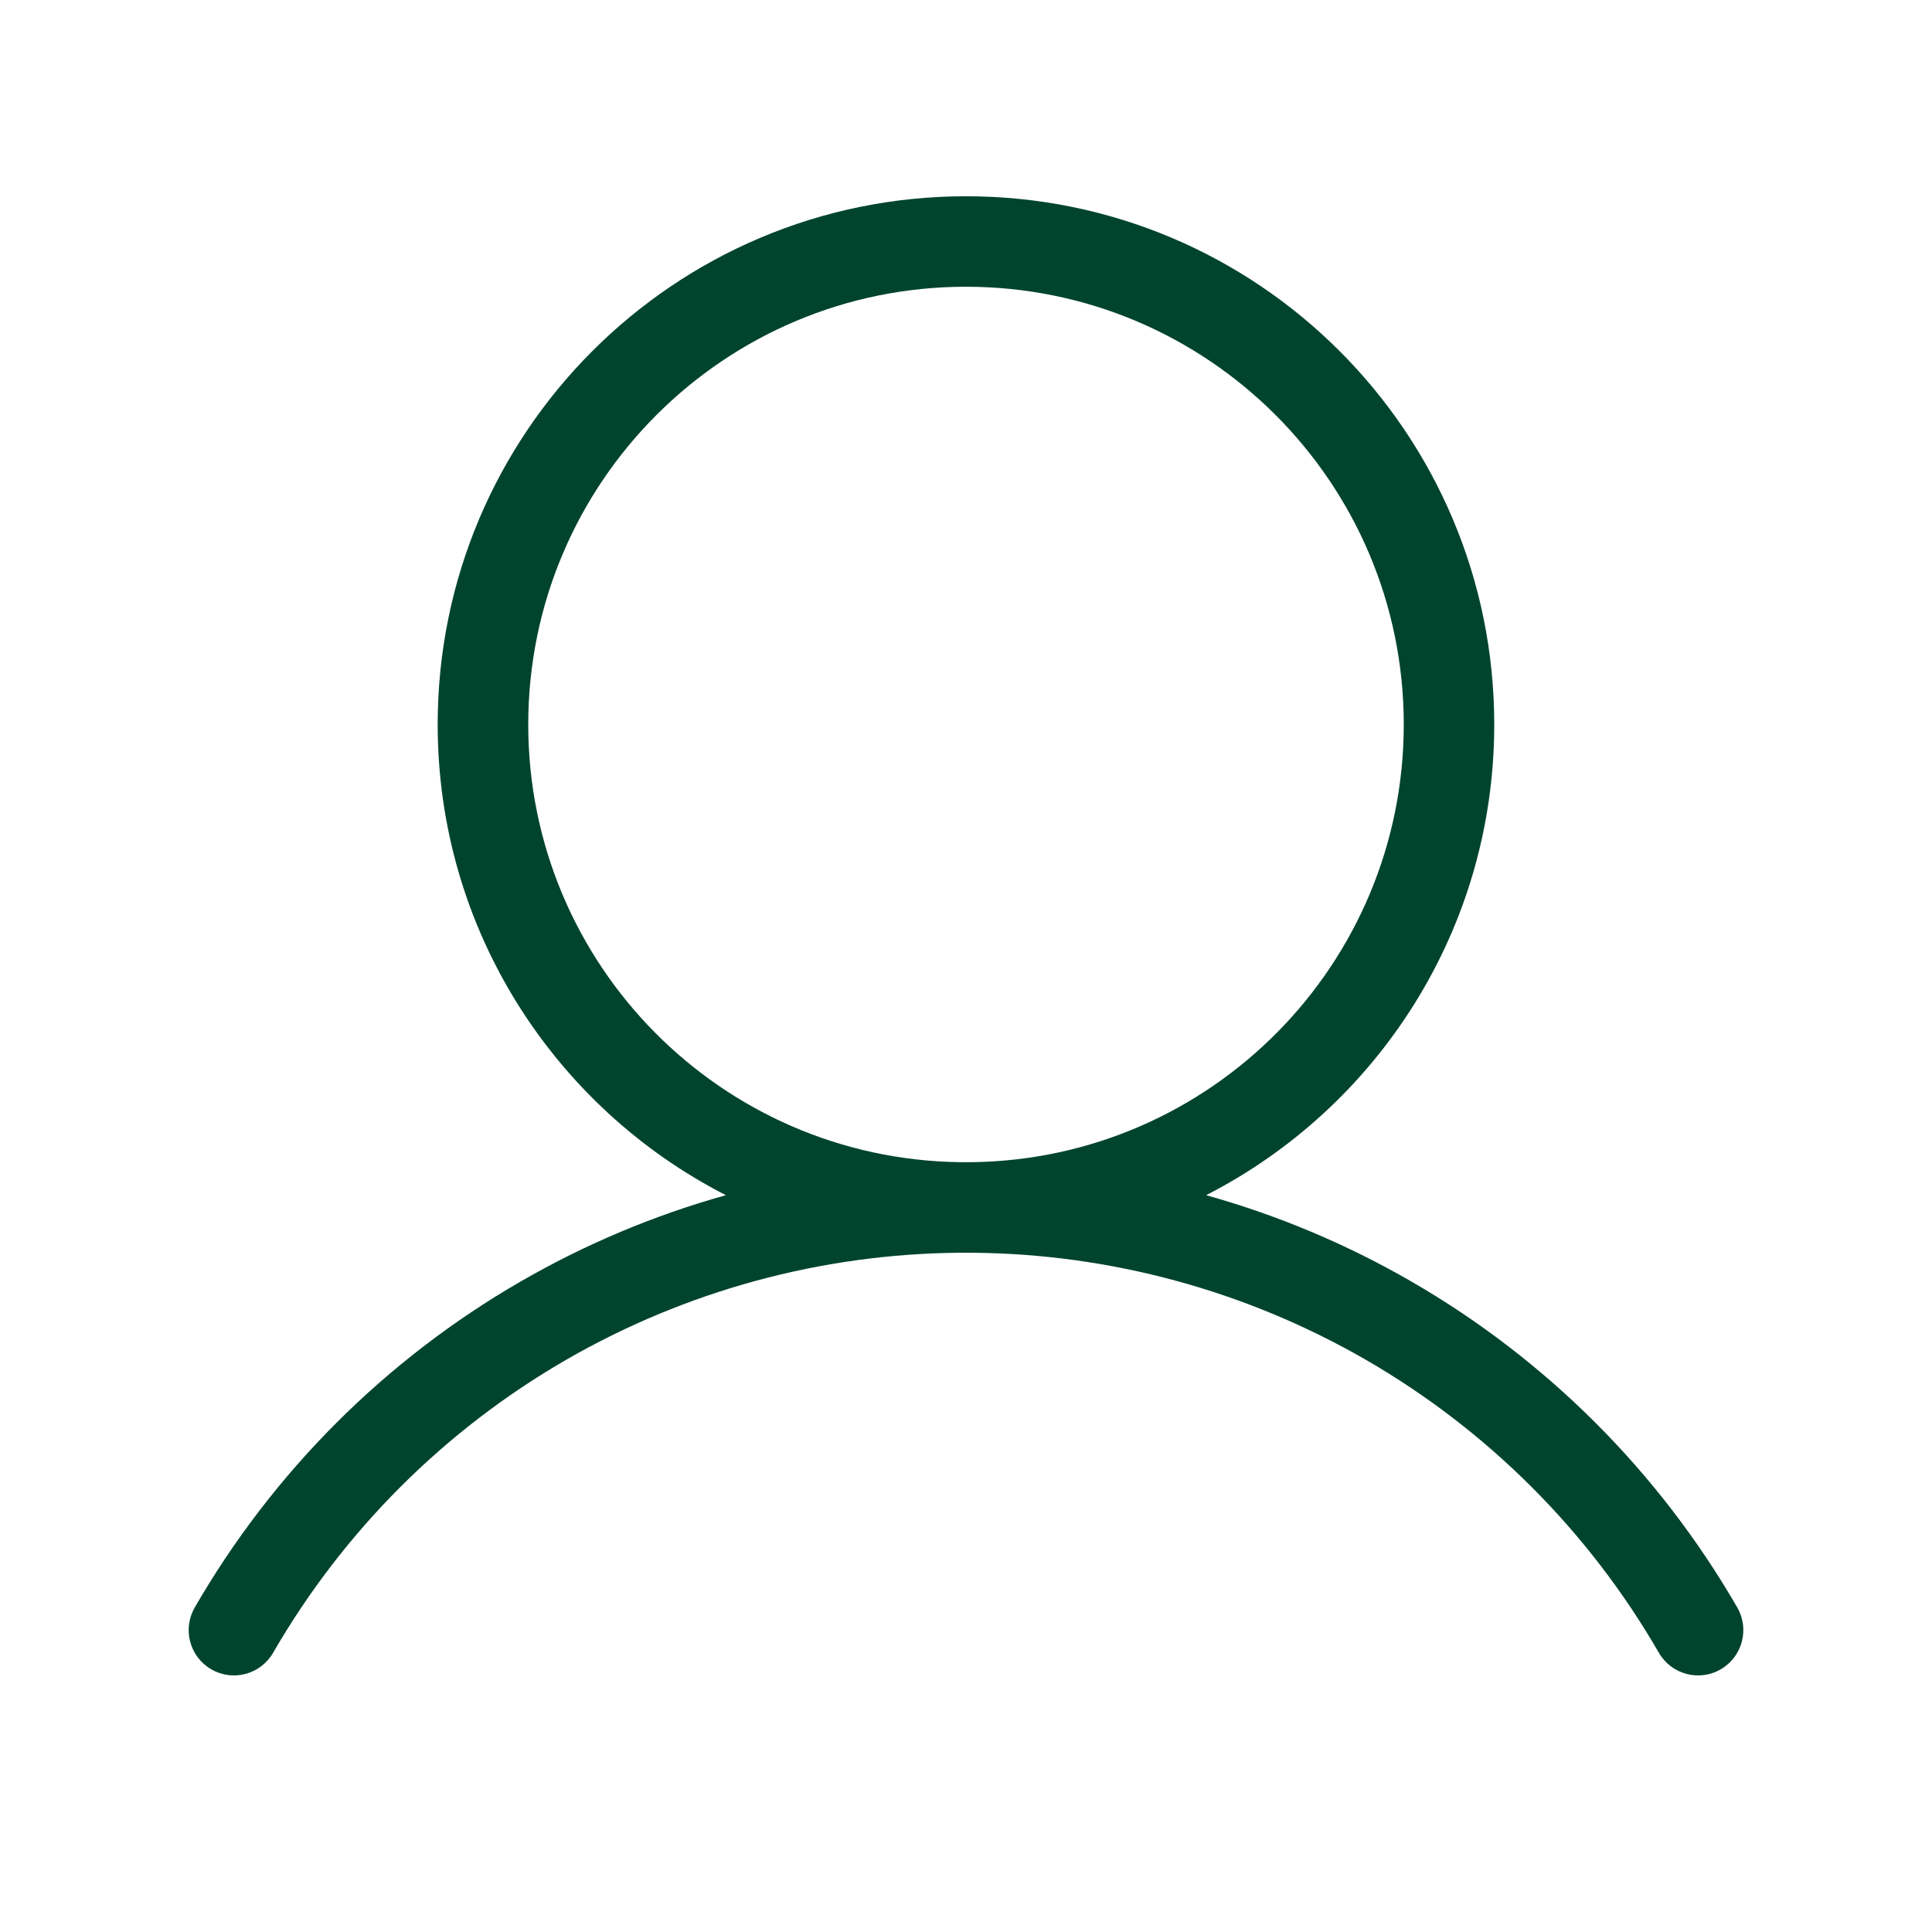
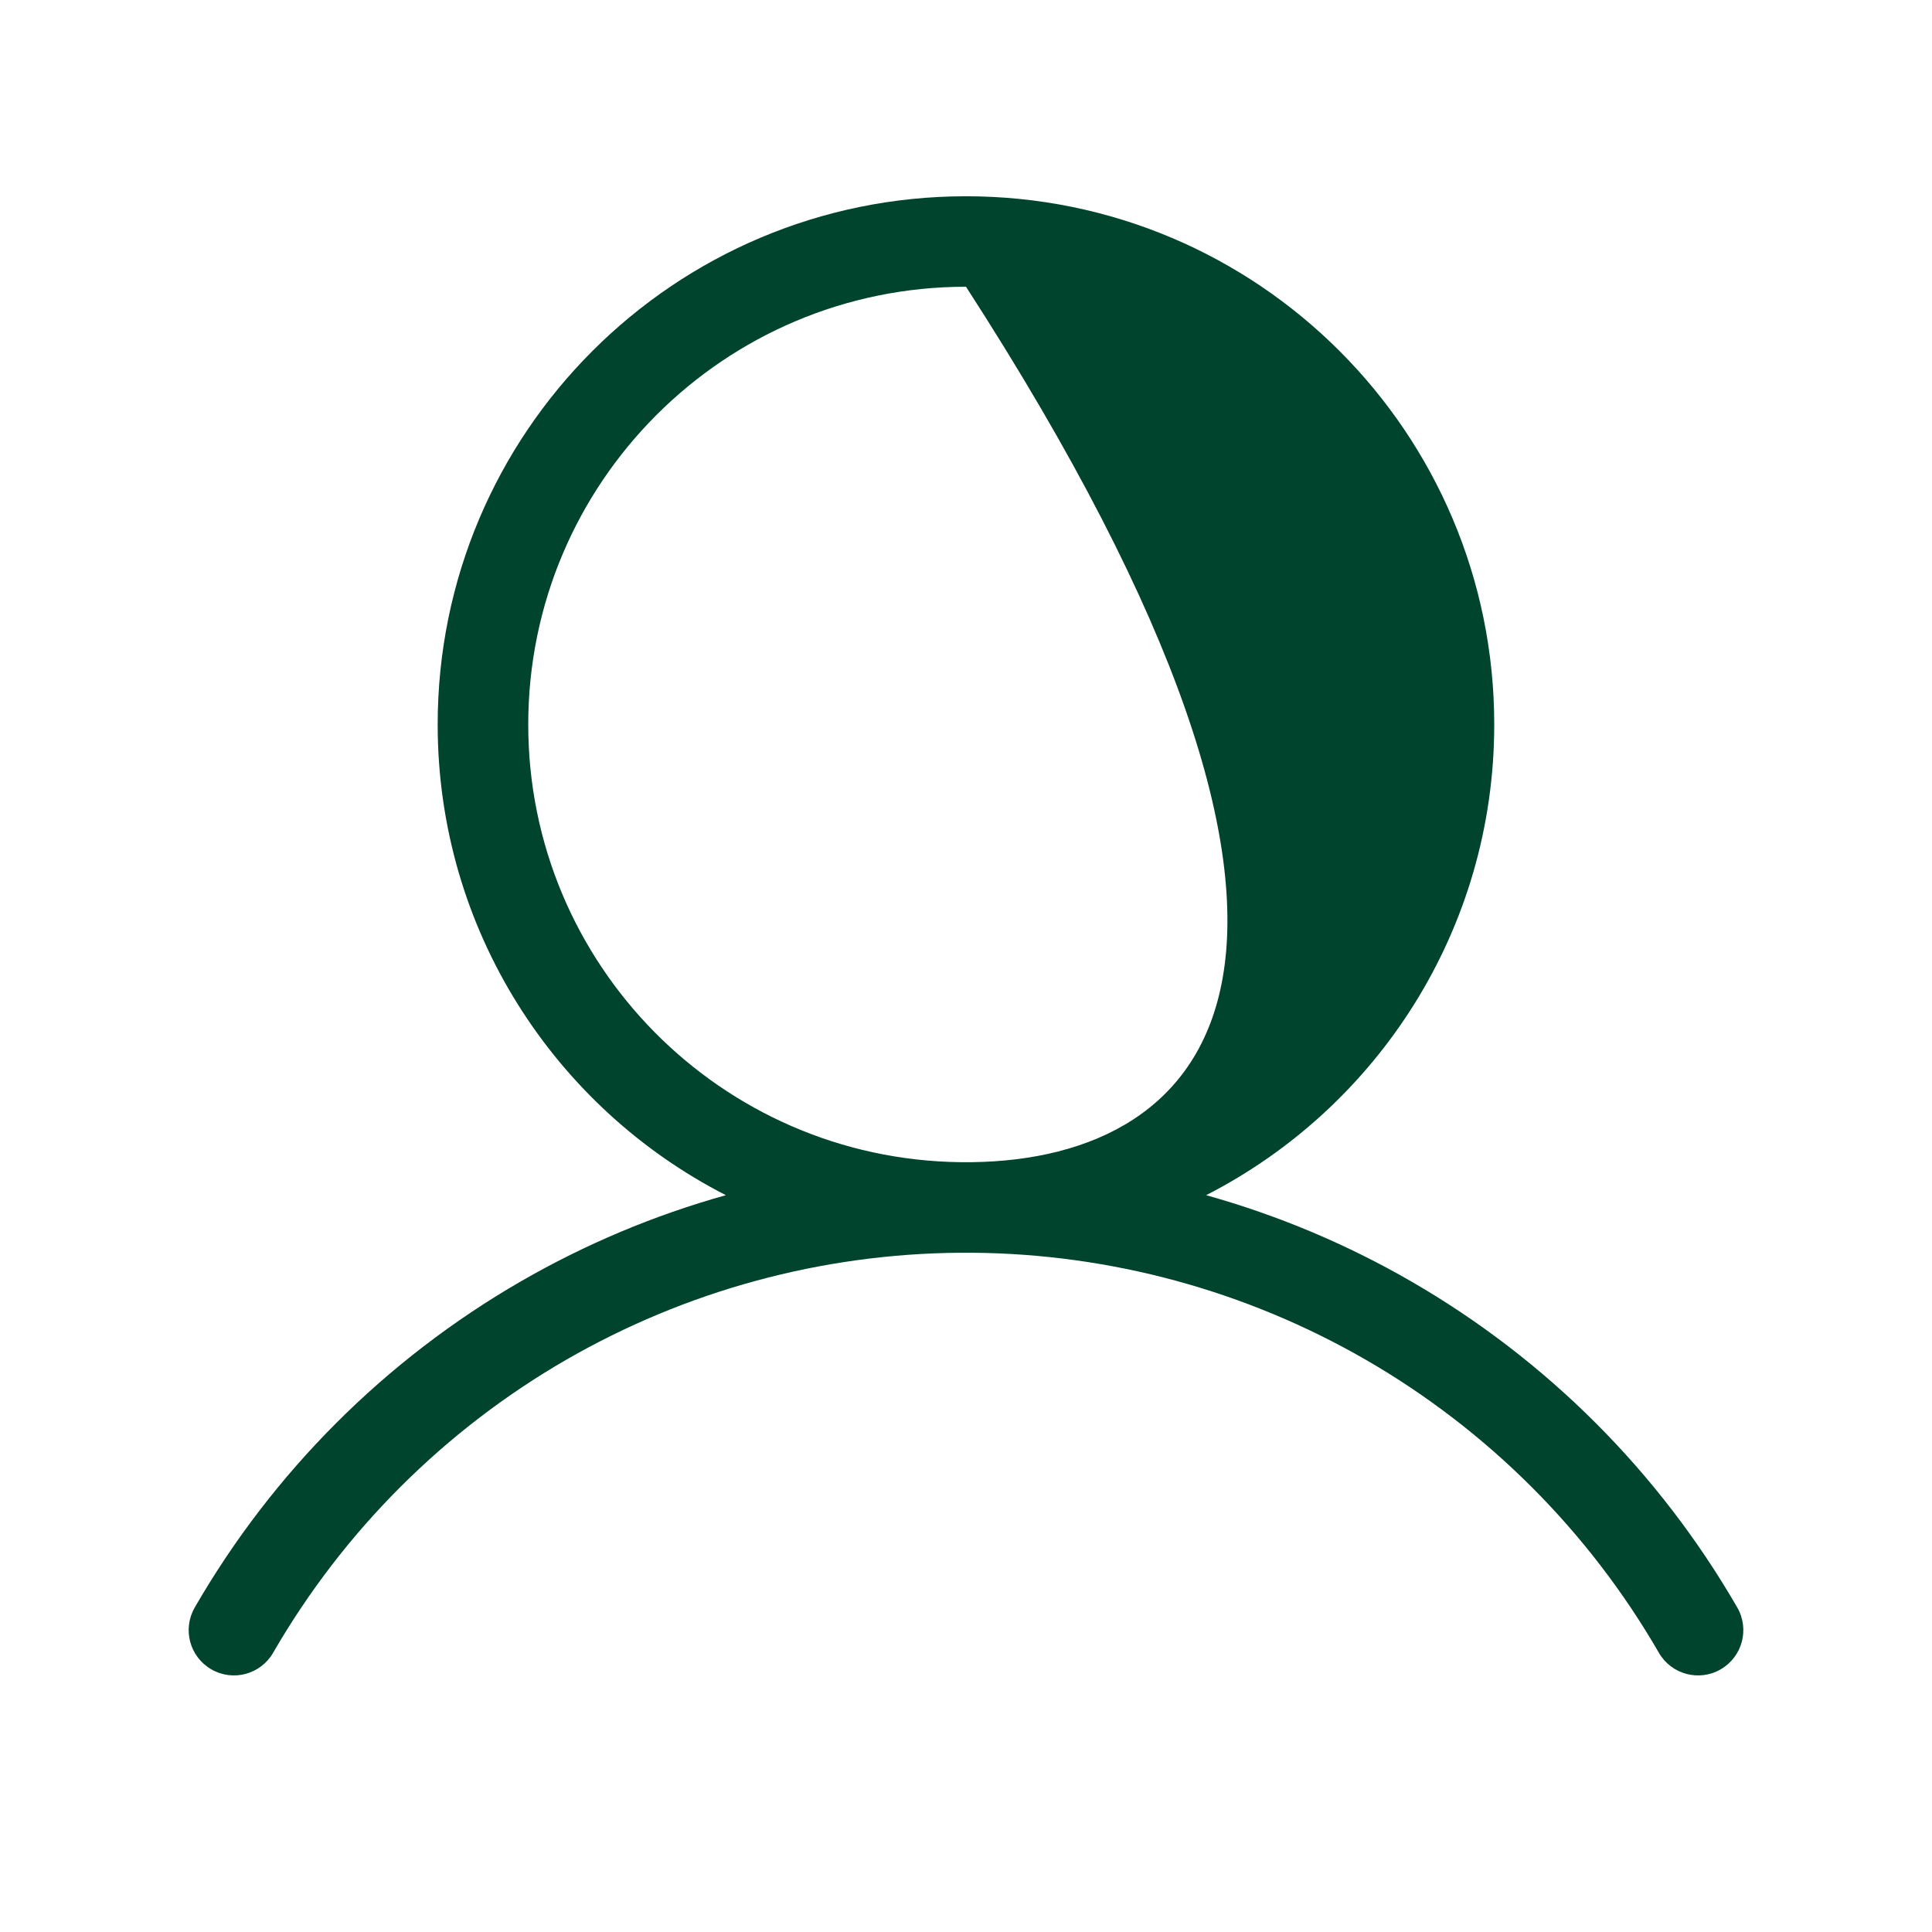
<svg xmlns="http://www.w3.org/2000/svg" width="24" height="24" viewBox="0 0 24 24" fill="none">
-   <path fill-rule="evenodd" clip-rule="evenodd" d="M9.017 14.847C6.892 13.76 5.437 11.55 5.437 9C5.437 5.376 8.376 2.438 12 2.438C15.624 2.438 18.562 5.376 18.562 9C18.562 11.55 17.108 13.76 14.983 14.847C15.871 15.095 16.727 15.454 17.532 15.919C19.213 16.89 20.61 18.287 21.581 19.969C21.736 20.238 21.644 20.582 21.375 20.737C21.106 20.893 20.762 20.8 20.607 20.531C19.734 19.02 18.48 17.766 16.969 16.893C15.48 16.034 13.795 15.575 12.076 15.562C12.051 15.562 12.025 15.562 12 15.562C11.974 15.562 11.949 15.562 11.924 15.562C10.205 15.575 8.52 16.034 7.031 16.893C5.52 17.766 4.266 19.02 3.393 20.531C3.238 20.8 2.894 20.893 2.625 20.737C2.356 20.582 2.264 20.238 2.419 19.969C3.39 18.287 4.786 16.89 6.468 15.919C7.273 15.454 8.129 15.095 9.017 14.847ZM6.562 9C6.562 5.997 8.997 3.562 12 3.562C15.003 3.562 17.438 5.997 17.438 9C17.438 11.979 15.043 14.398 12.074 14.437C12.049 14.437 12.024 14.437 12 14.437C11.975 14.437 11.951 14.437 11.926 14.437C8.957 14.398 6.562 11.979 6.562 9Z" fill="#00442D" />
+   <path fill-rule="evenodd" clip-rule="evenodd" d="M9.017 14.847C6.892 13.76 5.437 11.55 5.437 9C5.437 5.376 8.376 2.438 12 2.438C15.624 2.438 18.562 5.376 18.562 9C18.562 11.55 17.108 13.76 14.983 14.847C15.871 15.095 16.727 15.454 17.532 15.919C19.213 16.89 20.61 18.287 21.581 19.969C21.736 20.238 21.644 20.582 21.375 20.737C21.106 20.893 20.762 20.8 20.607 20.531C19.734 19.02 18.48 17.766 16.969 16.893C15.48 16.034 13.795 15.575 12.076 15.562C12.051 15.562 12.025 15.562 12 15.562C11.974 15.562 11.949 15.562 11.924 15.562C10.205 15.575 8.52 16.034 7.031 16.893C5.52 17.766 4.266 19.02 3.393 20.531C3.238 20.8 2.894 20.893 2.625 20.737C2.356 20.582 2.264 20.238 2.419 19.969C3.39 18.287 4.786 16.89 6.468 15.919C7.273 15.454 8.129 15.095 9.017 14.847ZM6.562 9C6.562 5.997 8.997 3.562 12 3.562C17.438 11.979 15.043 14.398 12.074 14.437C12.049 14.437 12.024 14.437 12 14.437C11.975 14.437 11.951 14.437 11.926 14.437C8.957 14.398 6.562 11.979 6.562 9Z" fill="#00442D" />
</svg>